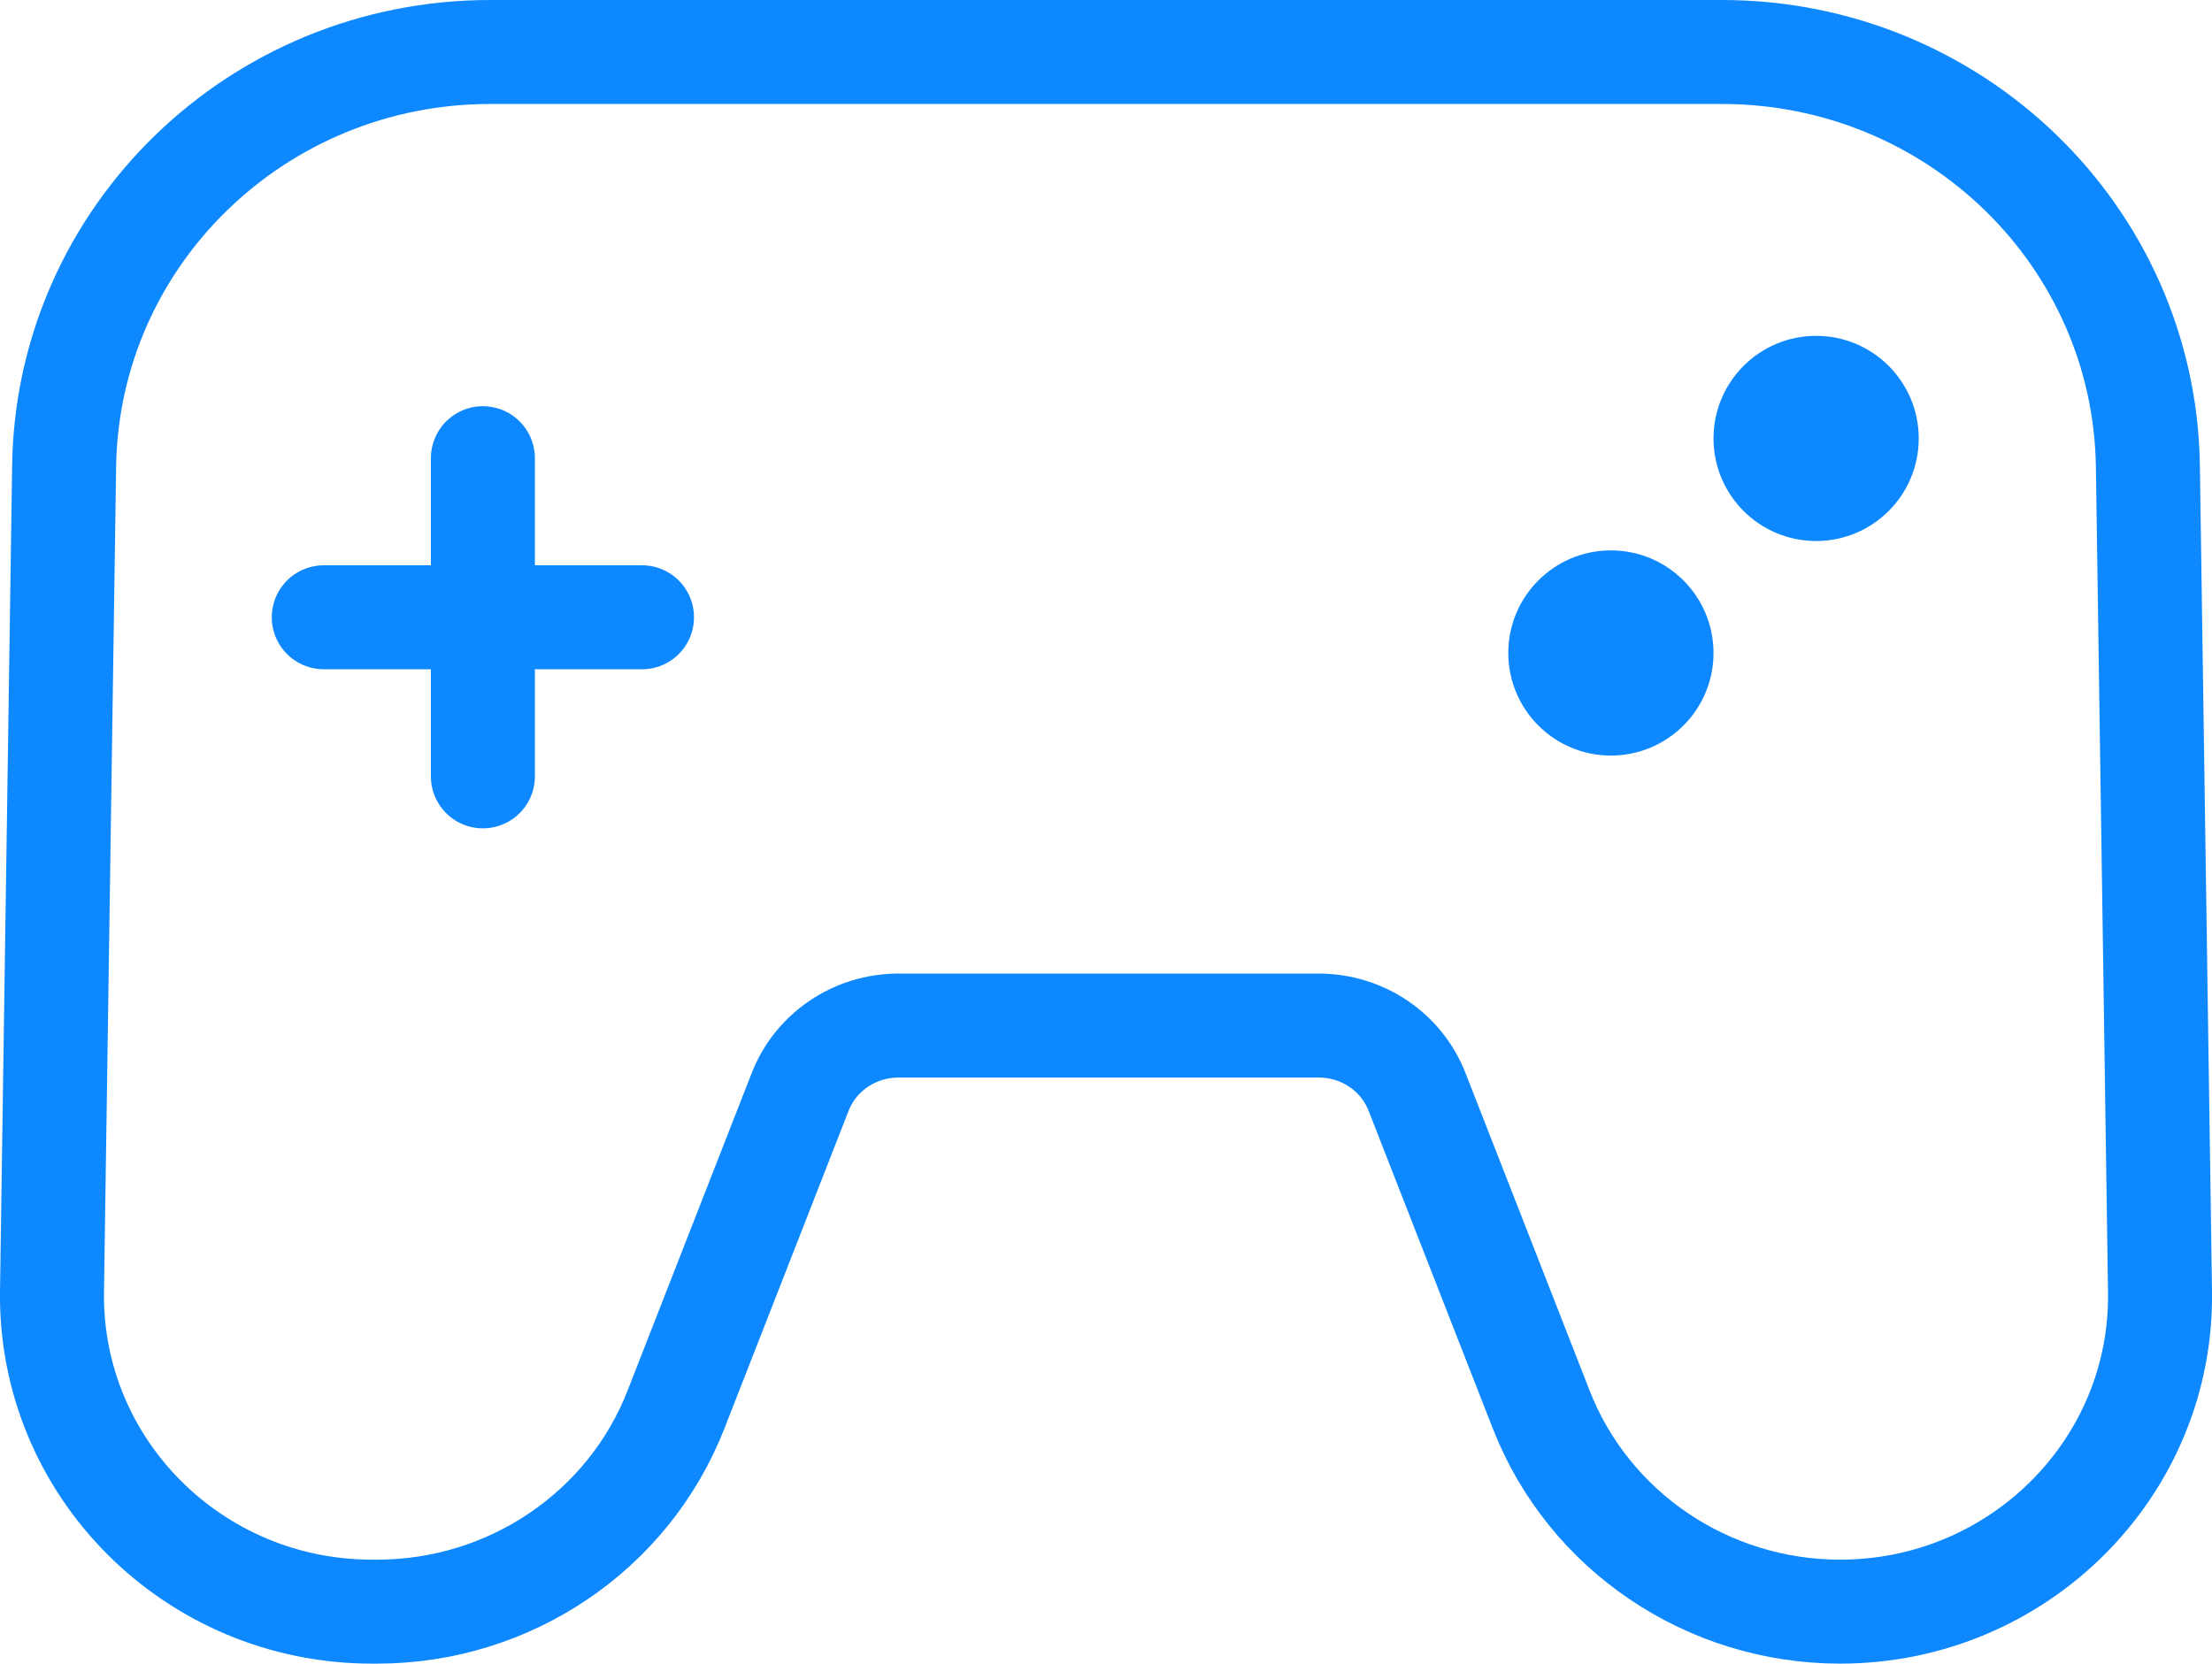
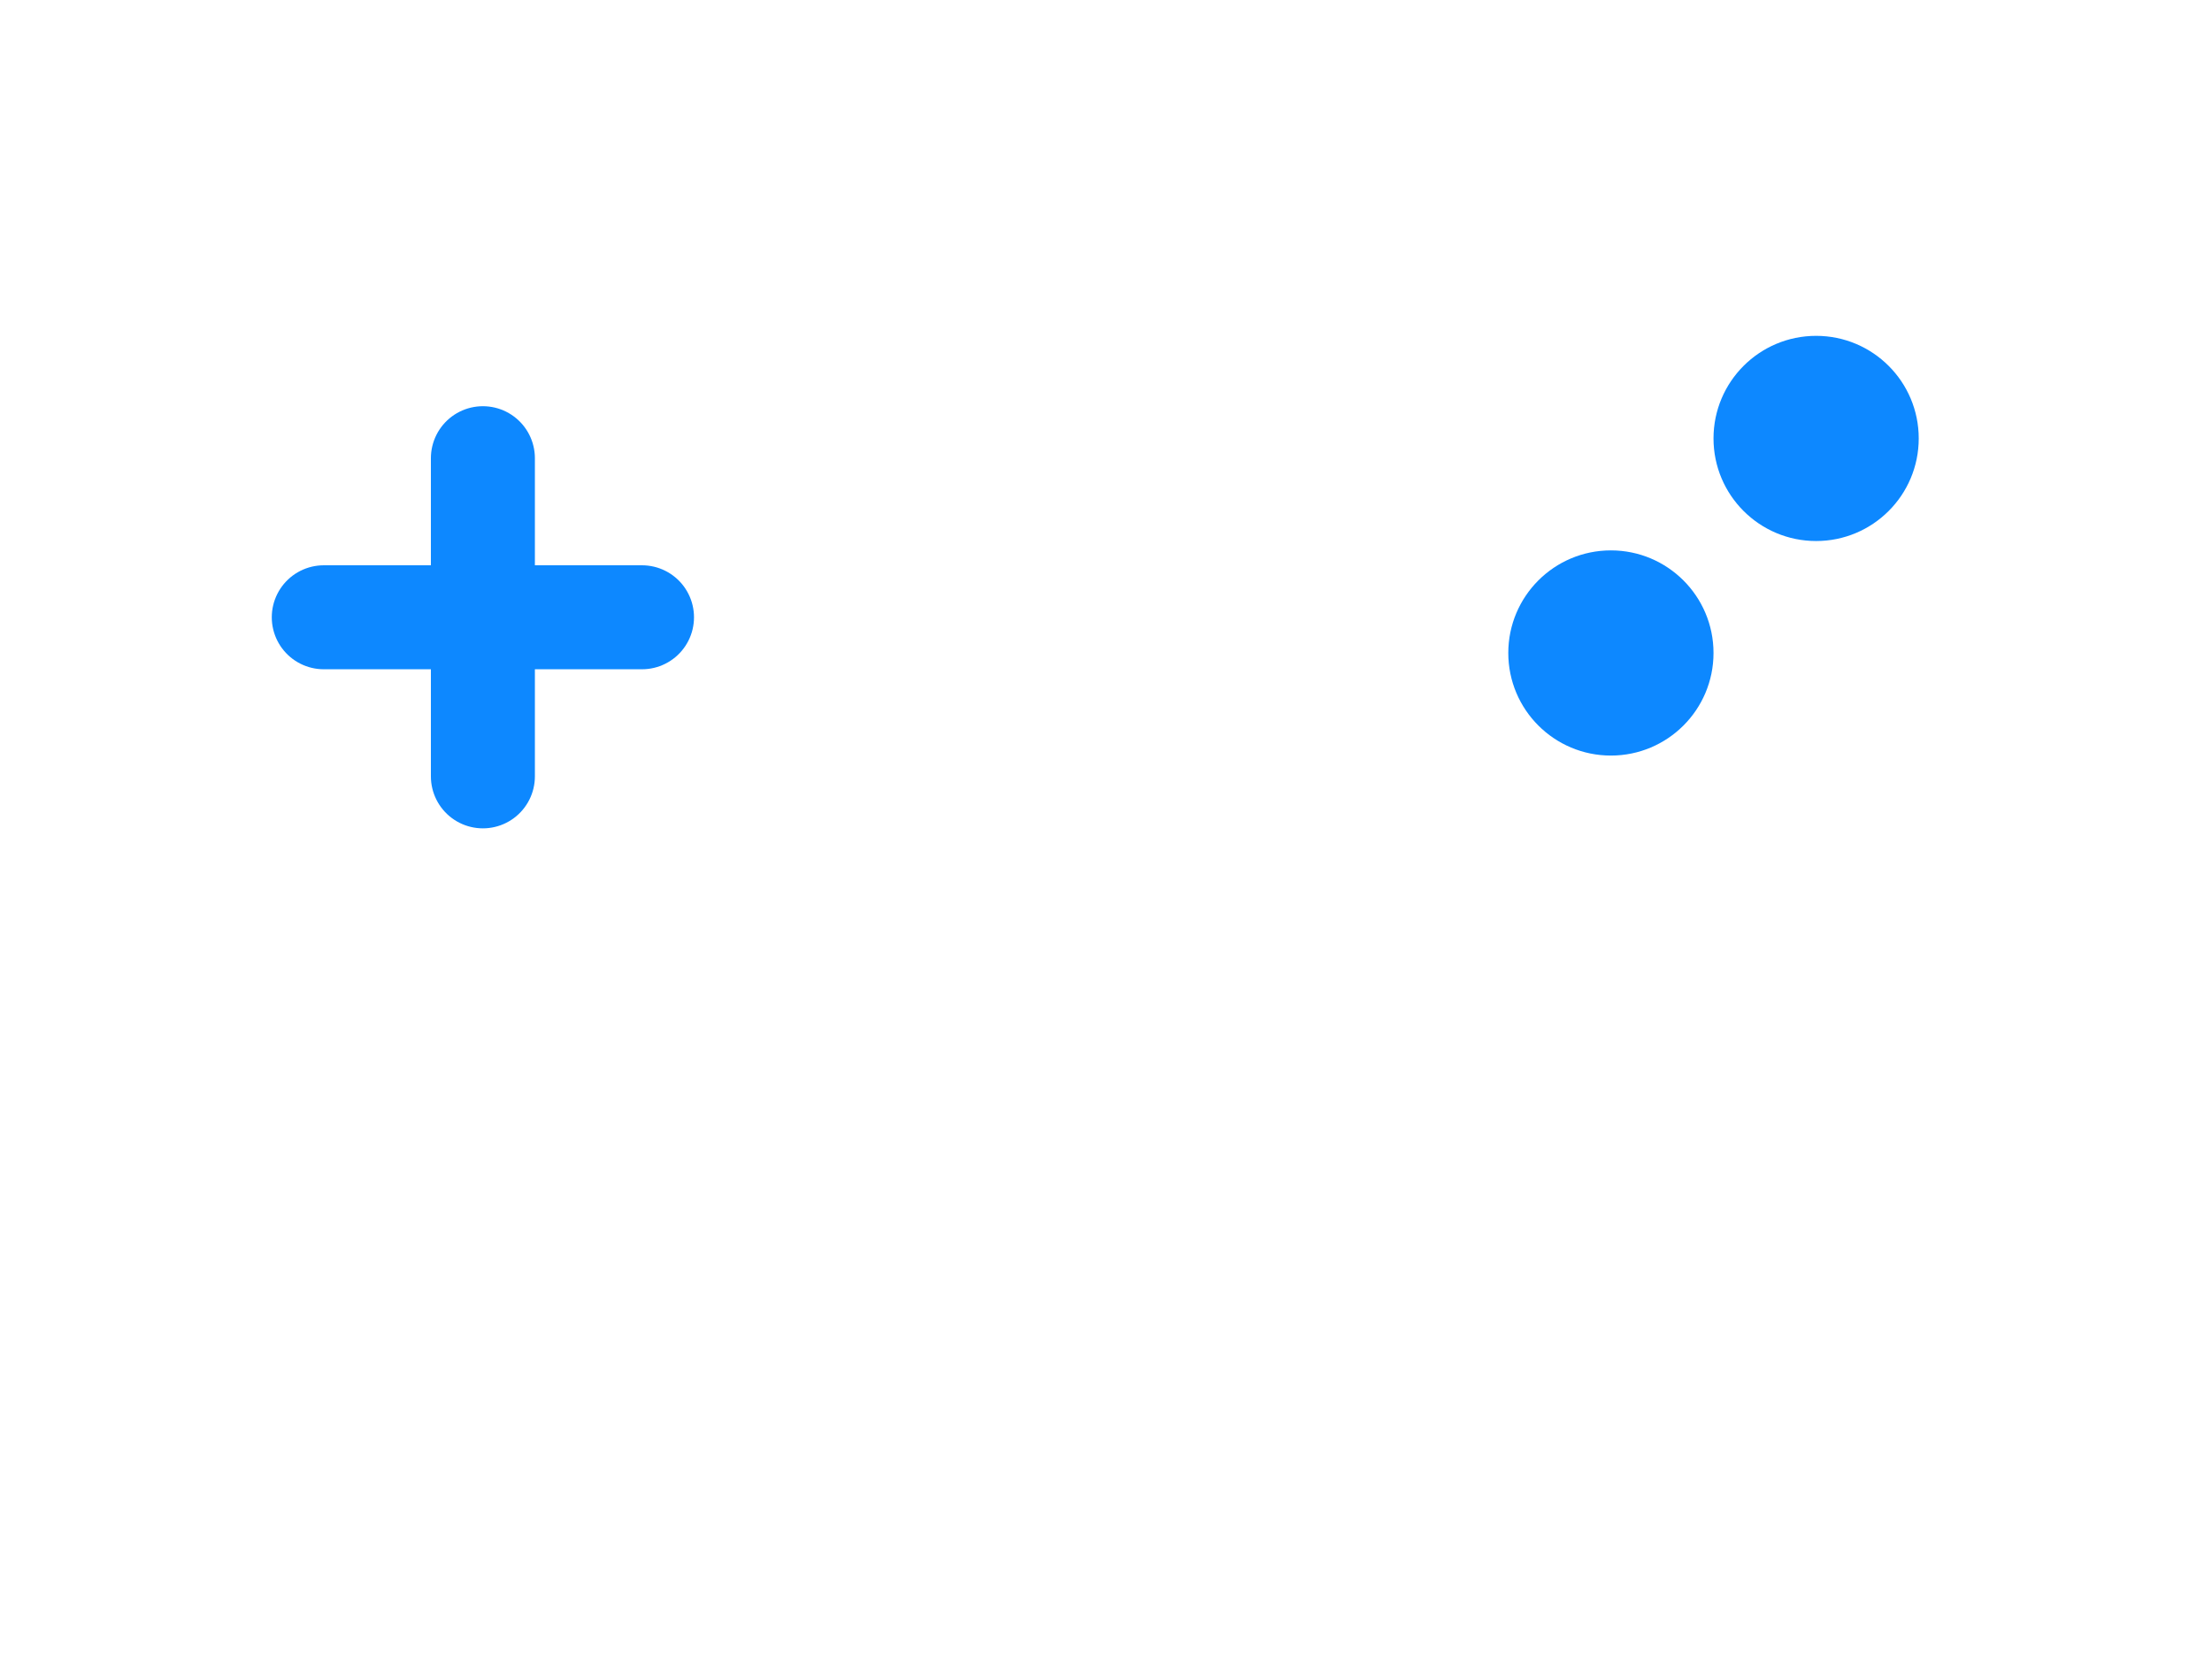
<svg xmlns="http://www.w3.org/2000/svg" id="Layer_2" data-name="Layer 2" viewBox="0 0 63.81 48">
  <defs>
    <style> .cls-1 { stroke-linecap: round; } .cls-1, .cls-2 { fill: none; stroke: #0d88ff; stroke-miterlimit: 10; stroke-width: 3px; } .cls-3 { fill: #0d88ff; } </style>
  </defs>
  <g id="Layer_1-2" data-name="Layer 1">
    <g>
-       <path class="cls-2" d="m1.85,13.44l-.35,23.82c-.07,5.08,4.08,9.24,9.23,9.24h.15c3.82,0,7.25-2.32,8.62-5.83l3.58-9.16c.45-1.16,1.58-1.92,2.84-1.92h12.12c1.26,0,2.39.76,2.84,1.92l3.58,9.16c1.37,3.51,4.8,5.83,8.62,5.83h0c5.15,0,9.31-4.16,9.23-9.24l-.35-23.82c-.1-6.62-5.57-11.94-12.29-11.94H14.14C7.42,1.5,1.95,6.82,1.85,13.44Z" />
      <line class="cls-1" x1="13.93" y1="13.22" x2="13.93" y2="22.4" />
      <line class="cls-1" x1="18.52" y1="17.81" x2="9.34" y2="17.81" />
      <circle class="cls-3" cx="46.47" cy="18.84" r="2.96" />
      <circle class="cls-3" cx="52.39" cy="12.65" r="2.96" />
    </g>
  </g>
</svg>